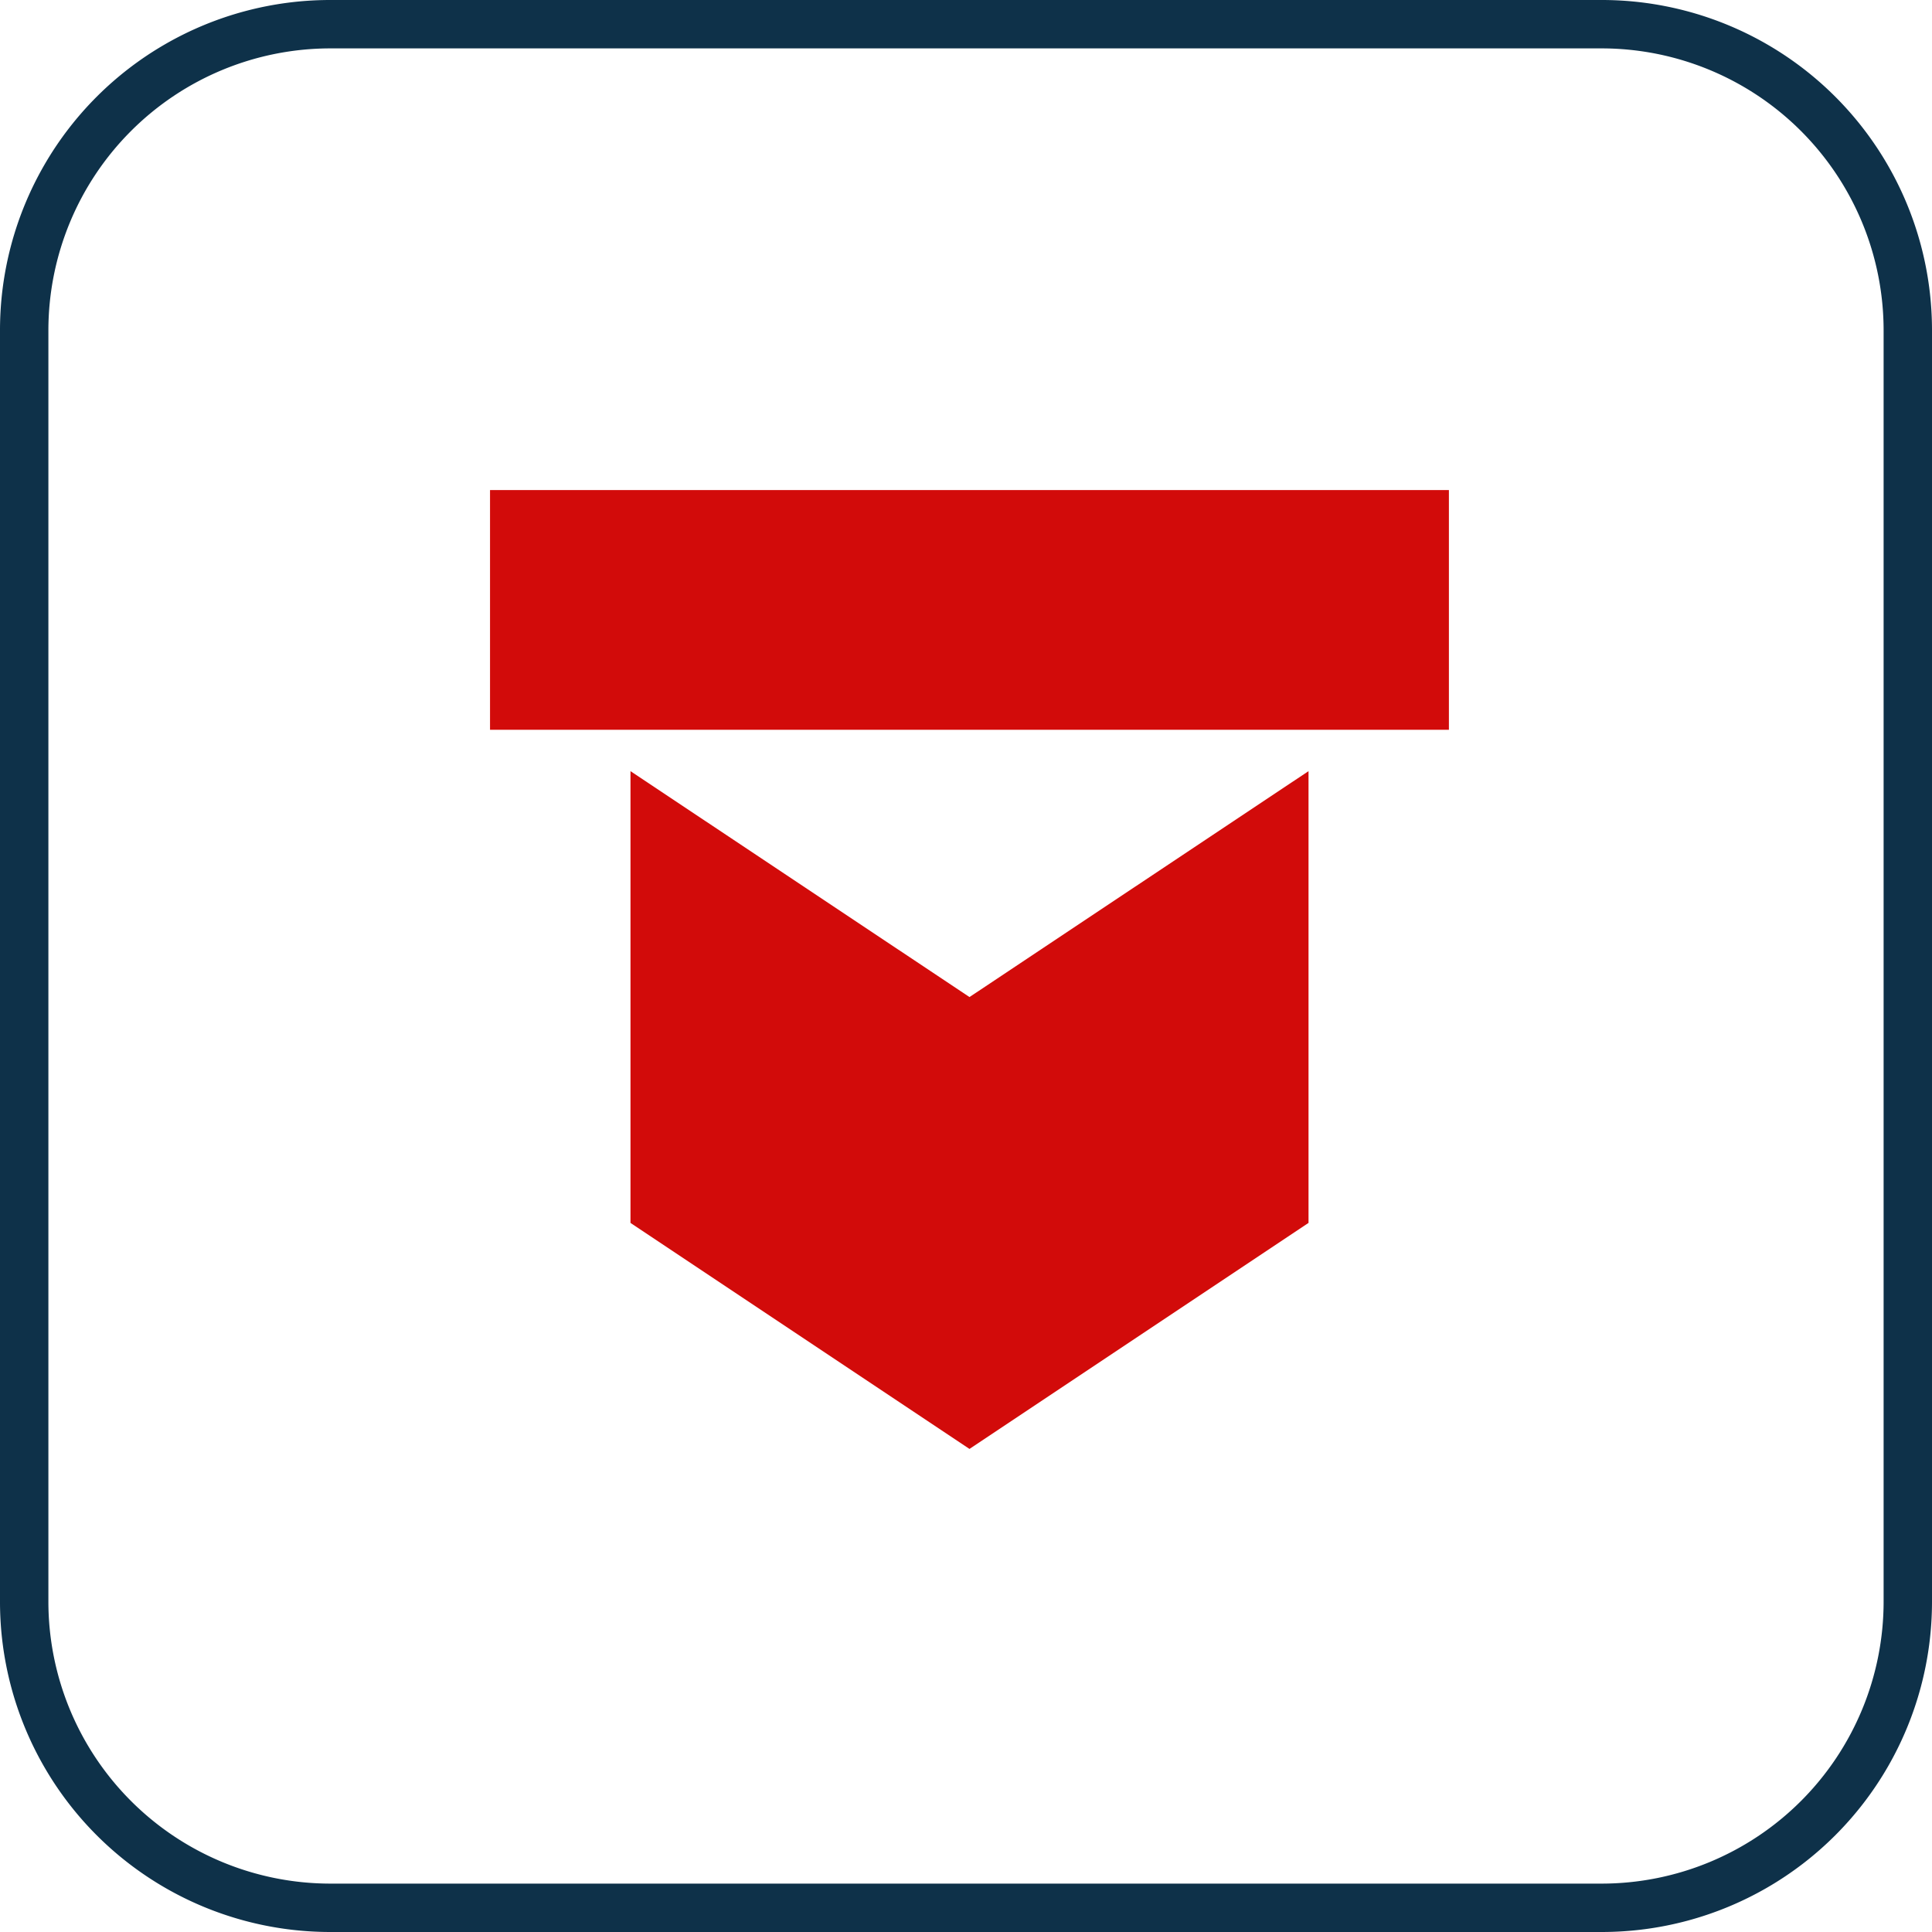
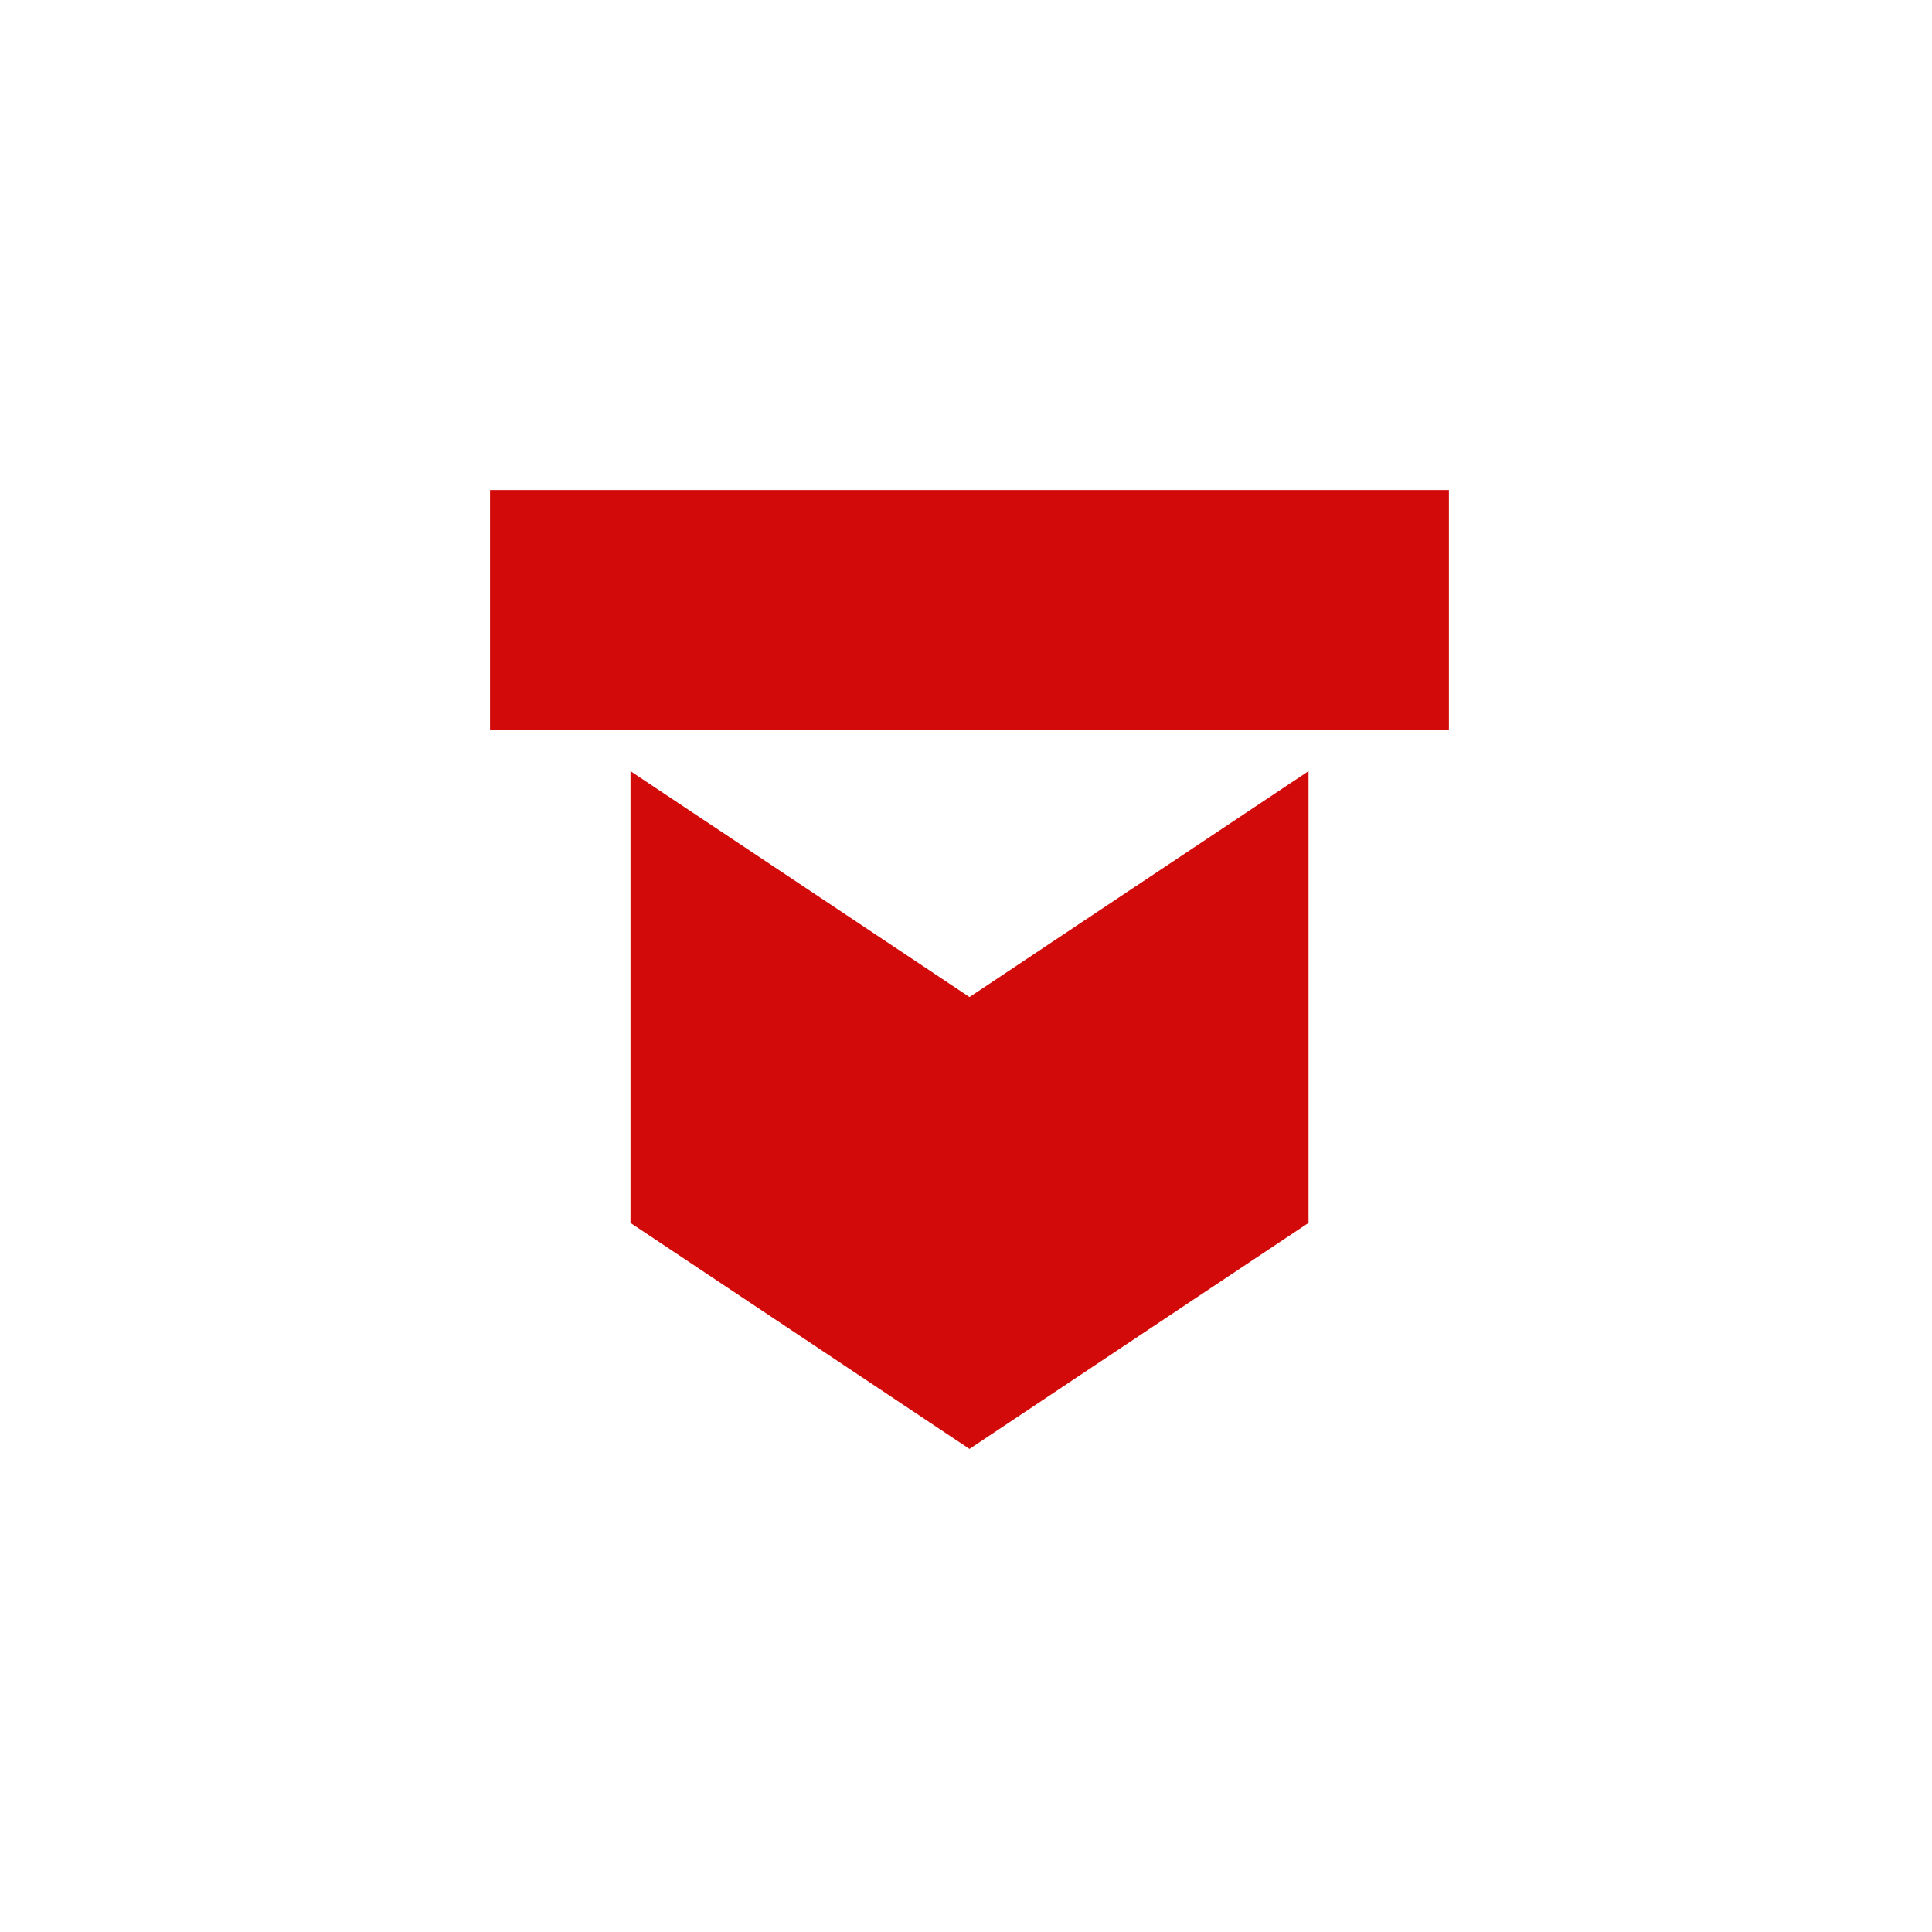
<svg xmlns="http://www.w3.org/2000/svg" width="126.16" height="126.16" viewBox="0 0 126.16 126.16">
  <g id="Raggruppa_4852" data-name="Raggruppa 4852" transform="translate(21659 -3028)">
-     <path id="Rettangolo_1054" data-name="Rettangolo 1054" d="M20-1.58h83A21.563,21.563,0,0,1,124.58,20v83A21.563,21.563,0,0,1,103,124.58H20A21.563,21.563,0,0,1-1.58,103V20A21.563,21.563,0,0,1,20-1.58Zm83,123A18.42,18.42,0,0,0,121.42,103V20A18.42,18.42,0,0,0,103,1.58H20A18.42,18.42,0,0,0,1.58,20v83A18.42,18.42,0,0,0,20,121.42Z" transform="translate(-21657.42 3029.58)" fill="#0e3149" />
    <path id="Unione_35" data-name="Unione 35" d="M-12342.83-3712.251v-29.5l22.137,14.752,22.139-14.752v29.5l-22.139,14.76Zm-9.172-32.2v-15.654h62.615v15.654Z" transform="translate(-9274.999 6820.107)" fill="#d20b0a" stroke="rgba(0,0,0,0)" stroke-miterlimit="10" stroke-width="1" />
  </g>
</svg>